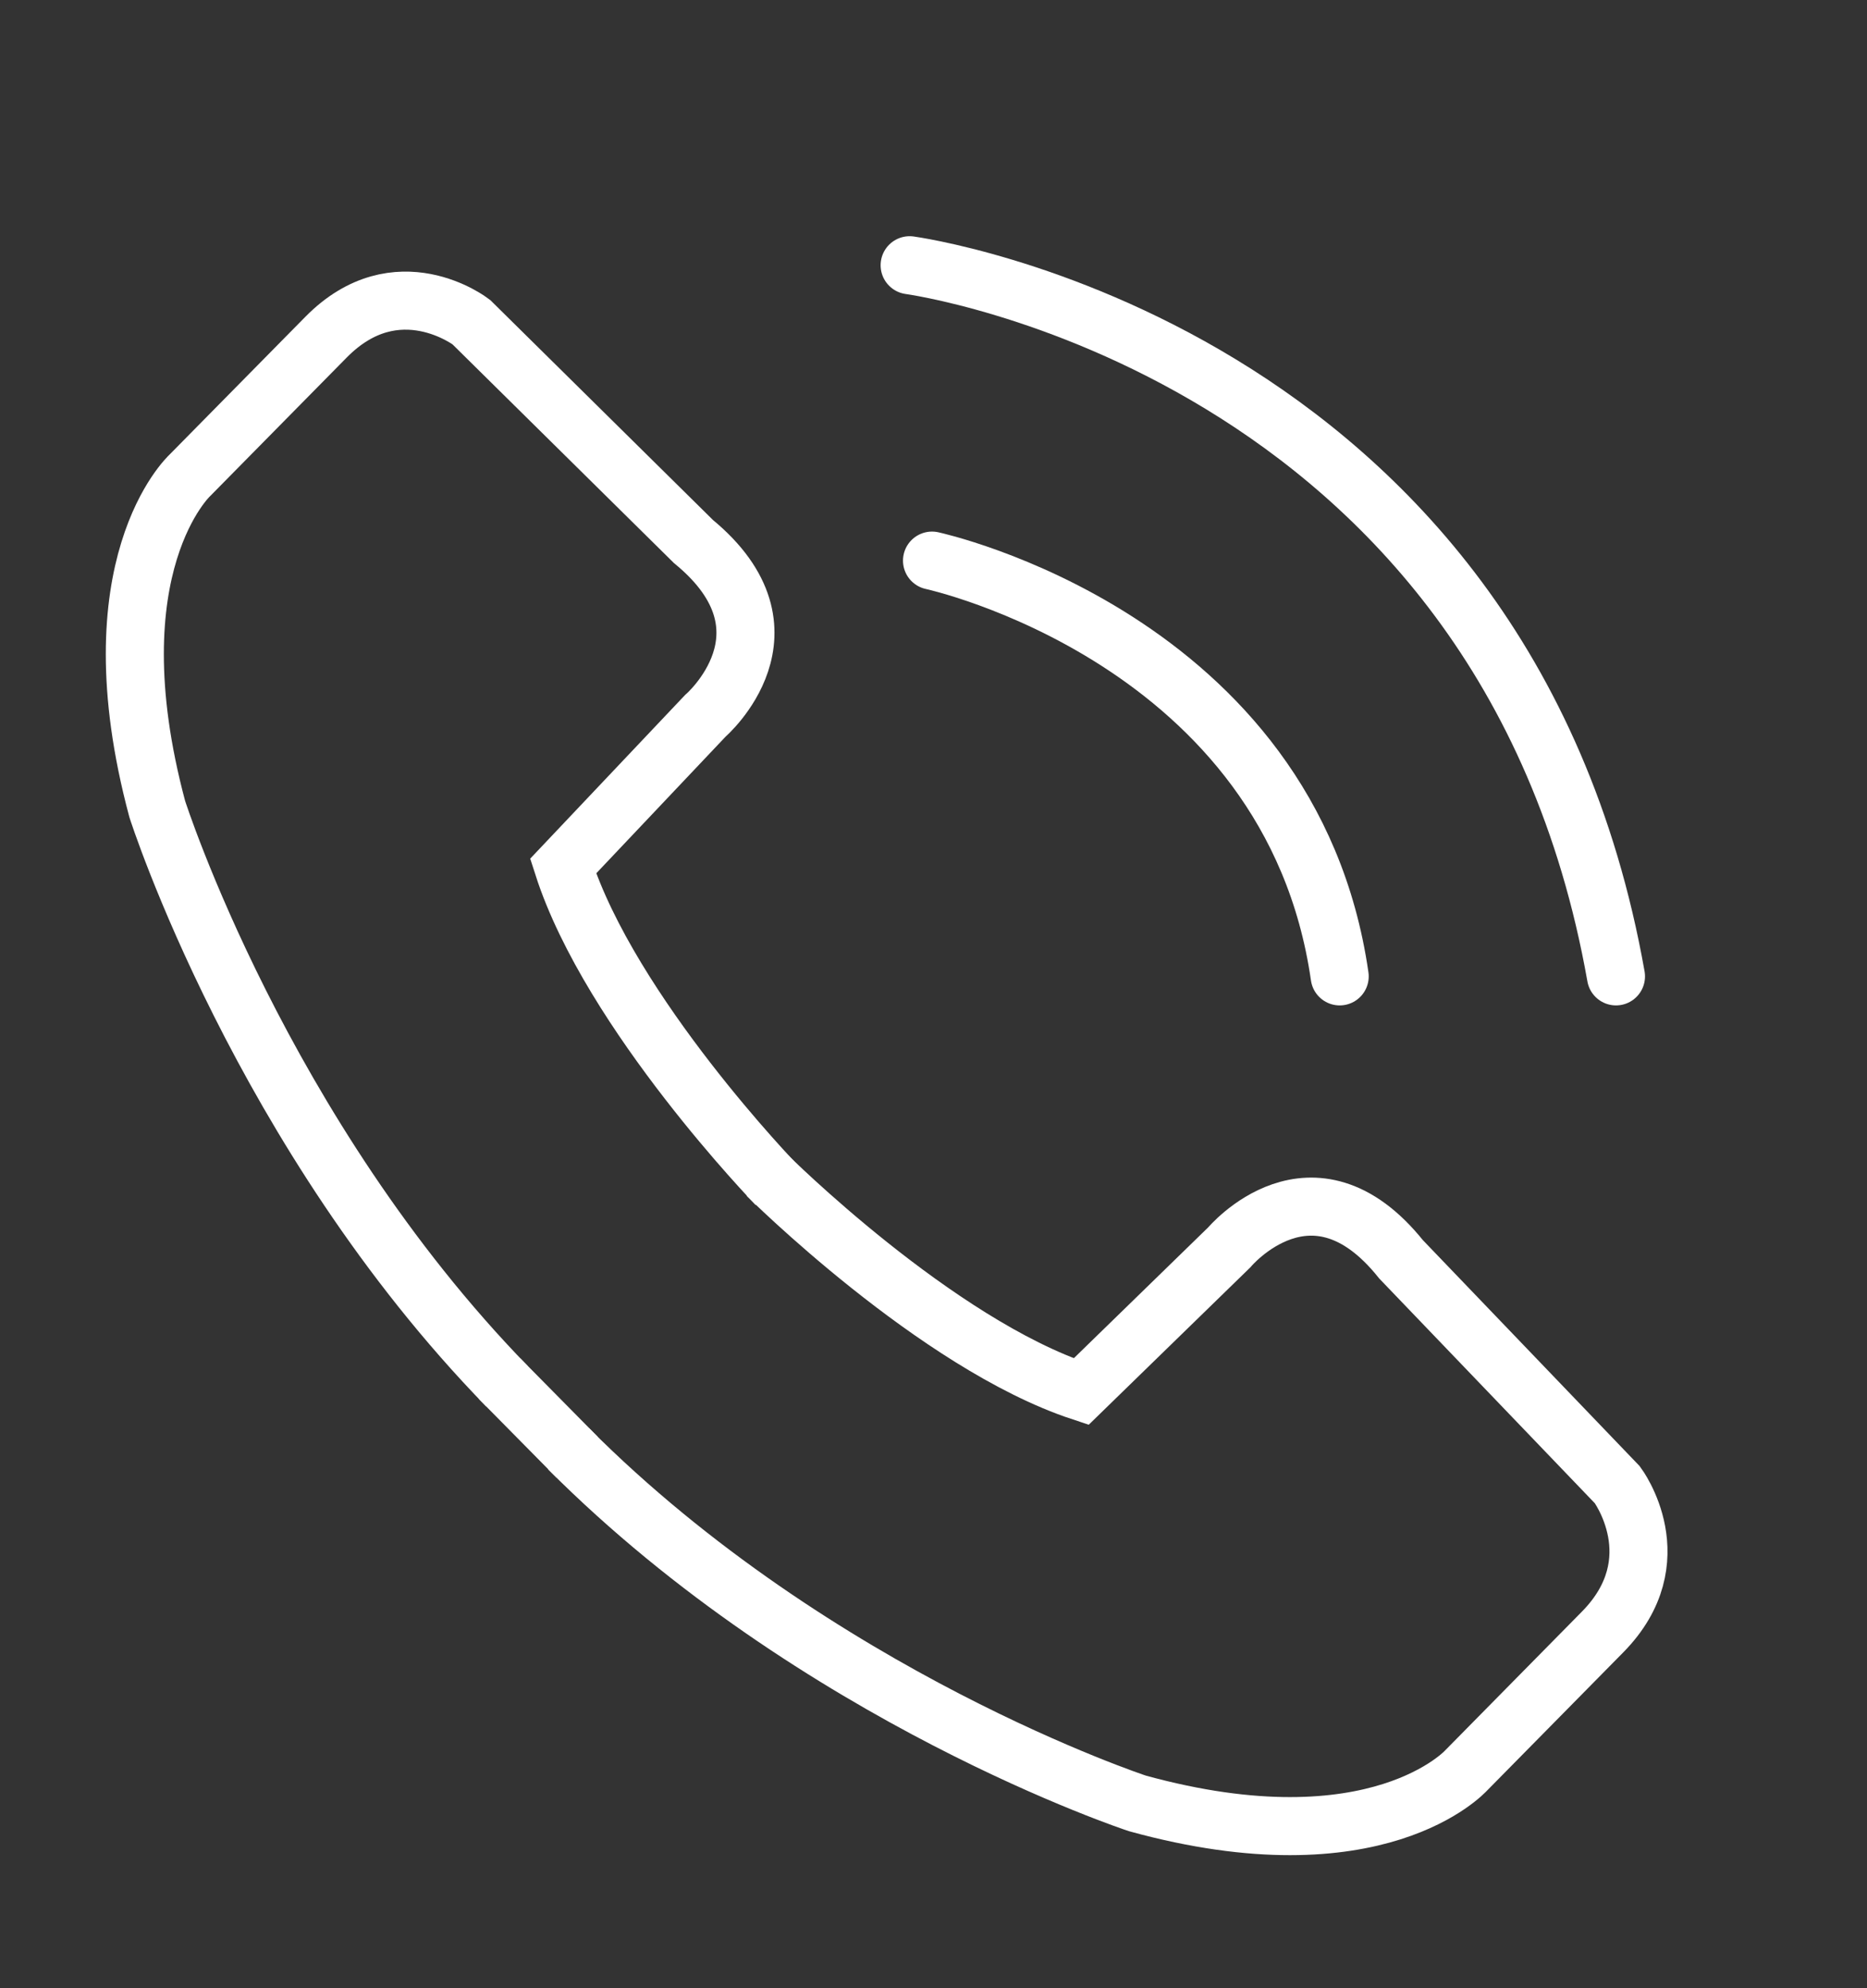
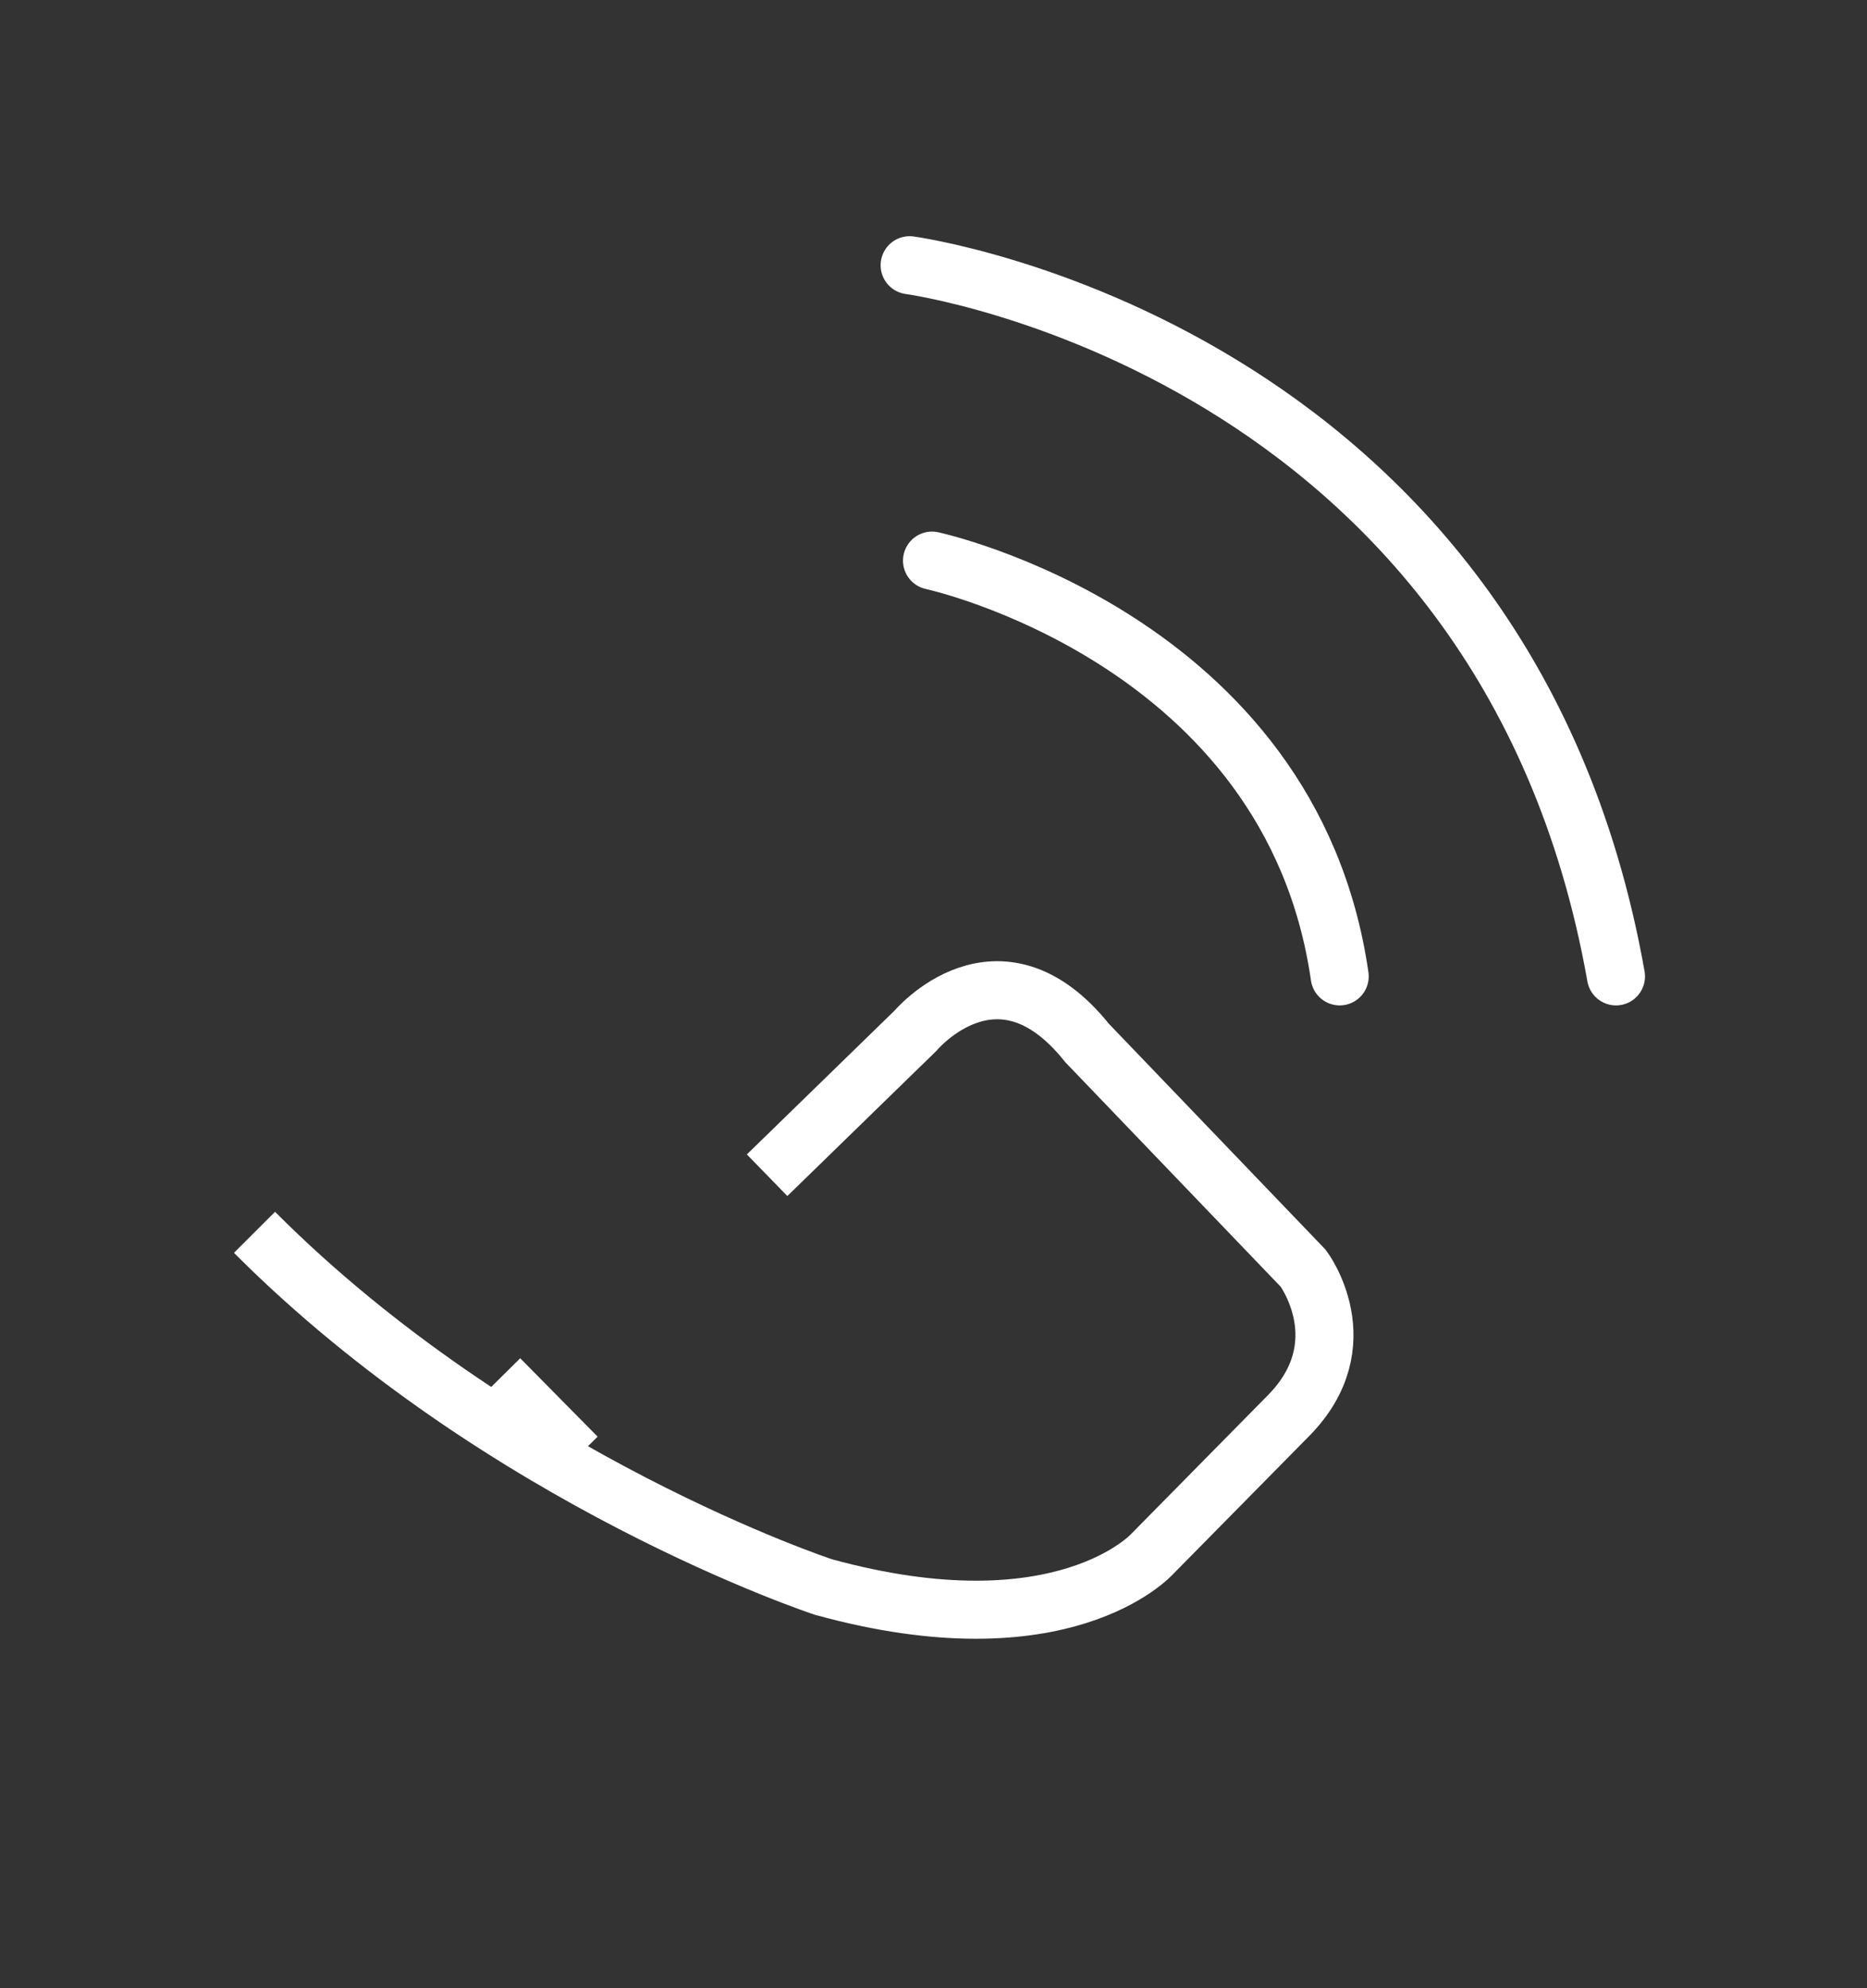
<svg xmlns="http://www.w3.org/2000/svg" id="Layer_2" data-name="Layer 2" viewBox="0 0 289.48 308.15">
  <rect x="0" y="0" width="289.48" height="308.15" fill="#333333" stroke="none" />
  <defs>
    <style>
      .cls-1 {
        stroke-linecap: round;
      }

      .cls-1, .cls-2 {
        fill: none;
        stroke: #fff;
        stroke-miterlimit: 10;
        stroke-width: 9px;
      }
    </style>
  </defs>
-   <path class="cls-2" d="M120.38,183.62s-25.72-26.55-33.07-49.38l22.05-23.29s15.16-13.04-1.84-27.02l-34.45-34.01s-11.48-8.85-22.51,2.33l-21.13,21.43s-15.16,13.97-5.05,51.71c0,0,16.08,50.31,54.2,89.44" />
-   <path class="cls-2" d="M118.94,182.15s26.18,26.09,48.69,33.54l22.97-22.36s12.86-15.37,26.64,1.86l33.53,34.94s8.73,11.65-2.3,22.83l-21.13,21.43s-13.78,15.37-50.99,5.12c0,0-49.61-16.3-88.2-54.97" />
+   <path class="cls-2" d="M118.94,182.15l22.97-22.36s12.86-15.37,26.64,1.86l33.53,34.94s8.73,11.65-2.3,22.83l-21.13,21.43s-13.78,15.37-50.99,5.12c0,0-49.61-16.3-88.2-54.97" />
  <path class="cls-1" d="M144.51,86.89s55.66,12,63.21,64.44" />
  <path class="cls-1" d="M141.04,41.11s92.19,12.44,109.52,110.22" />
  <line class="cls-2" x1="77.46" y1="213.68" x2="89.46" y2="225.83" />
</svg>